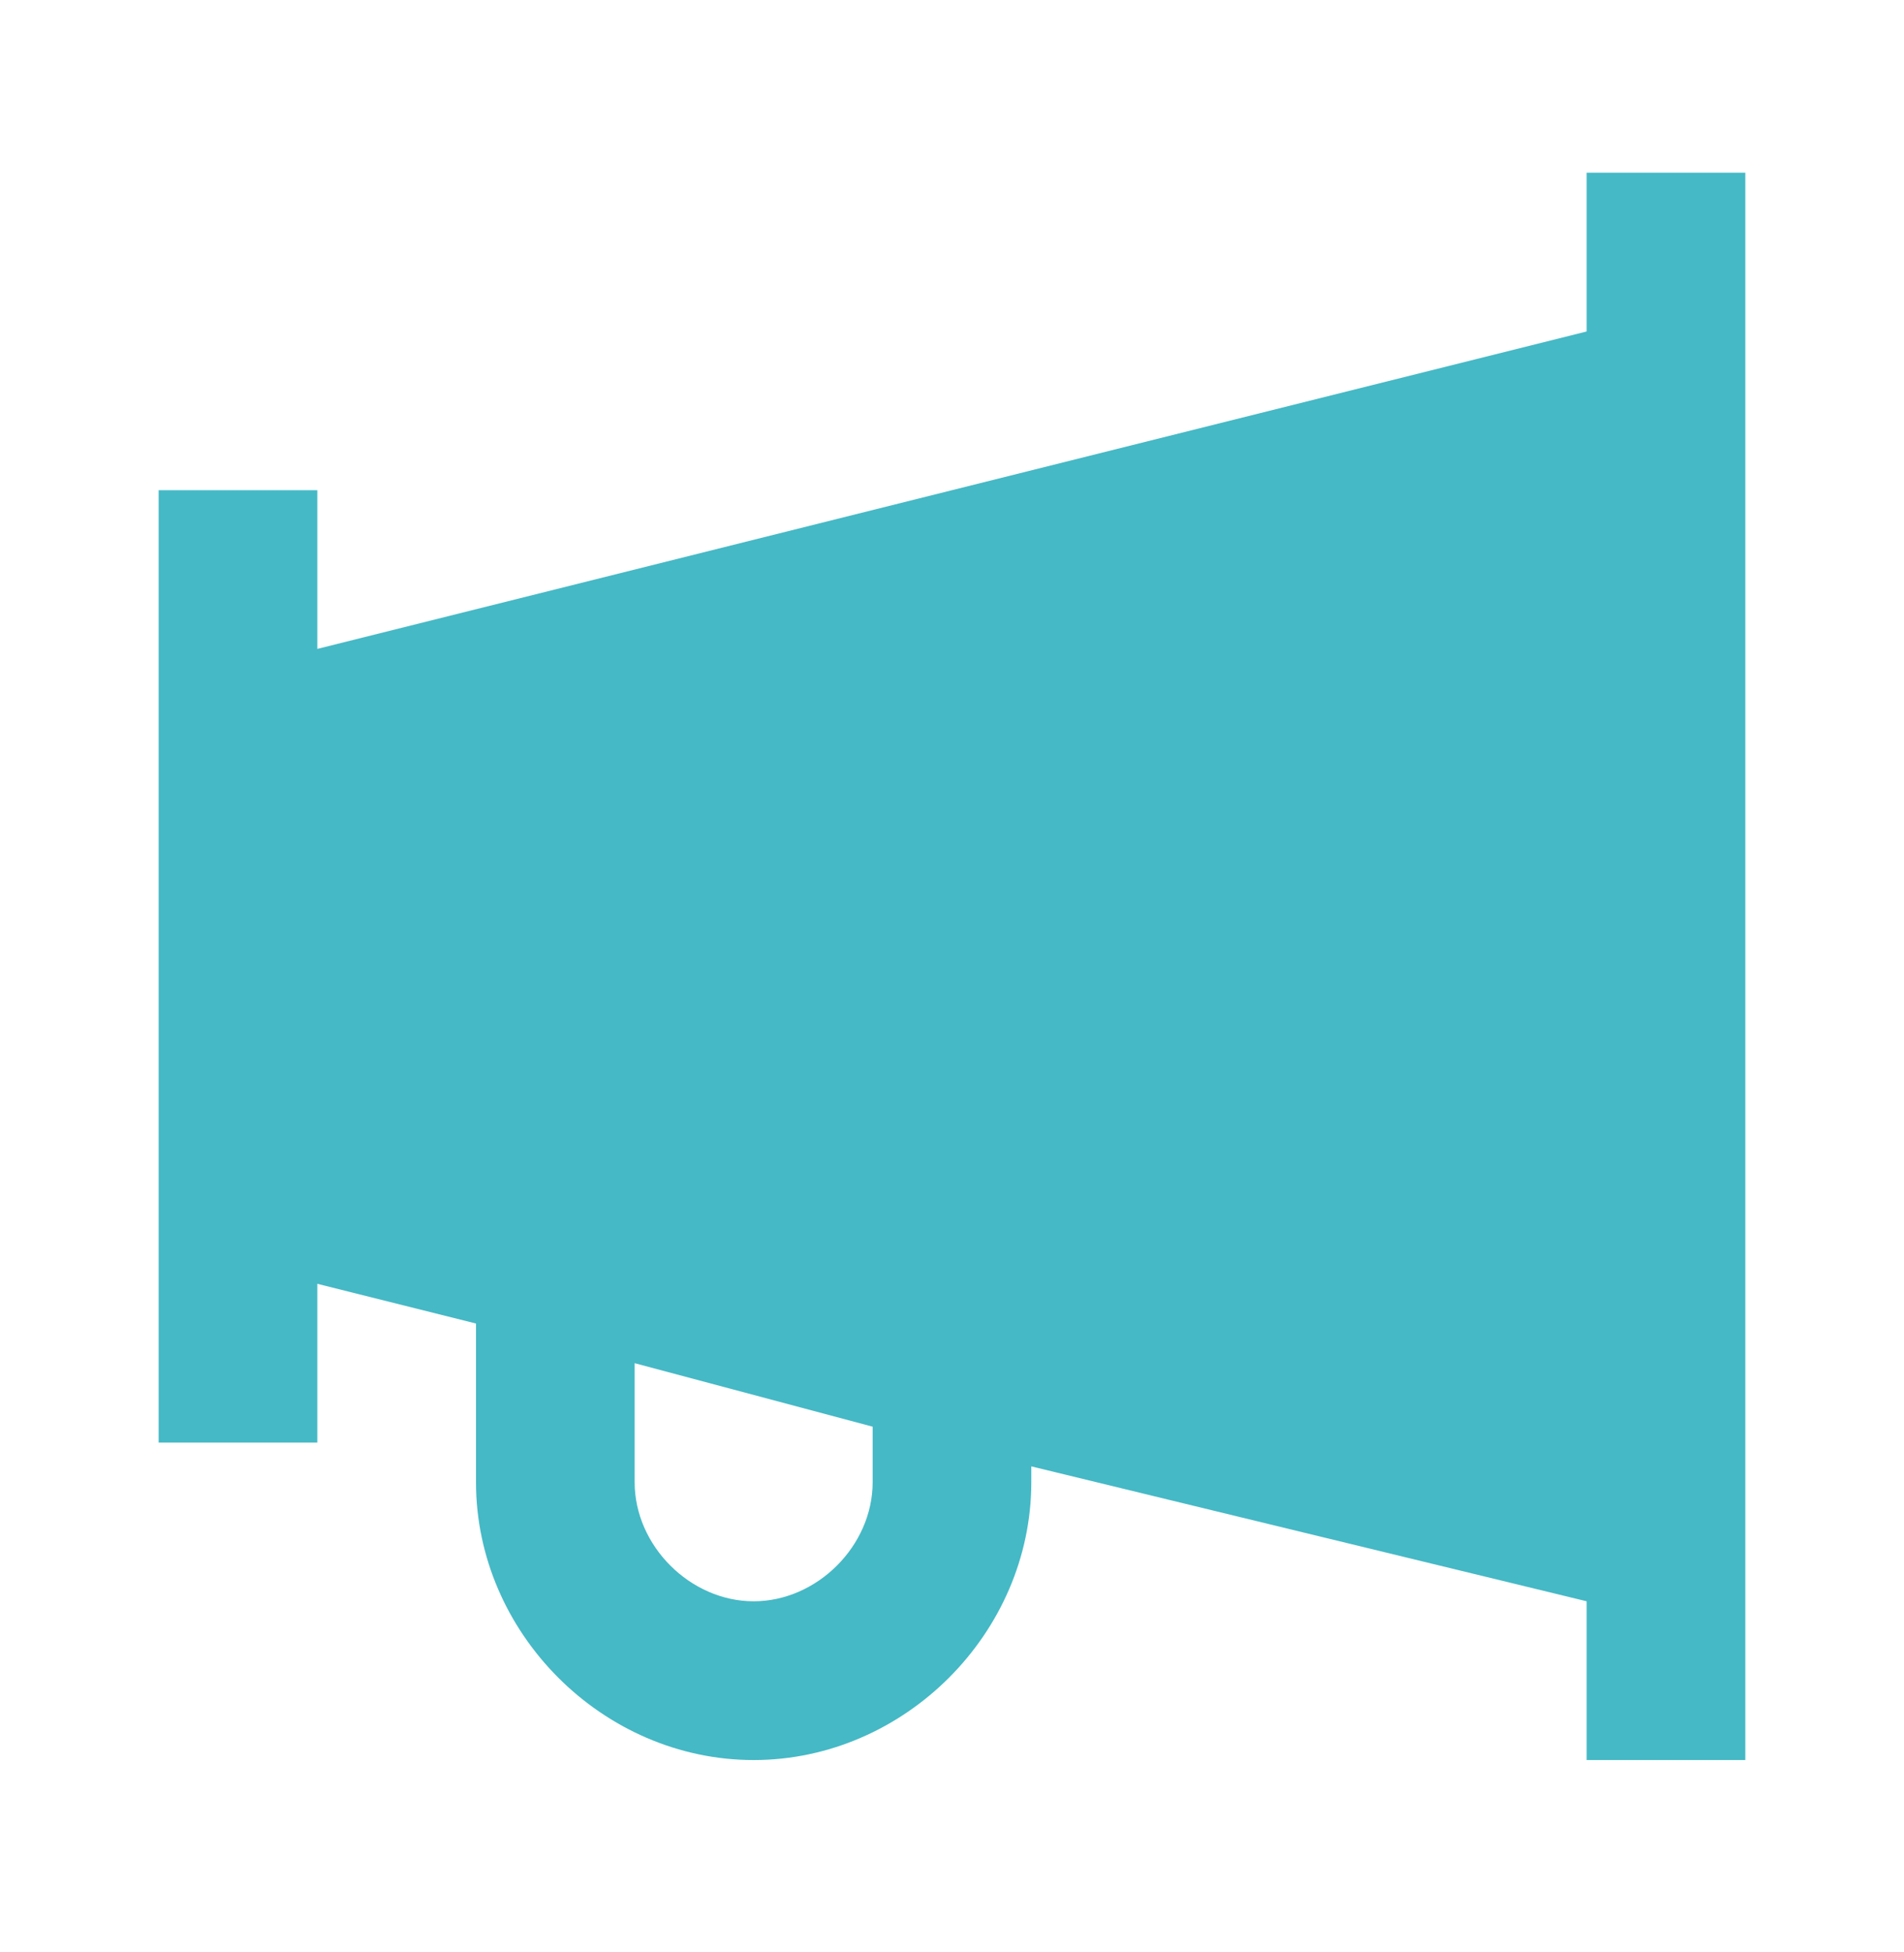
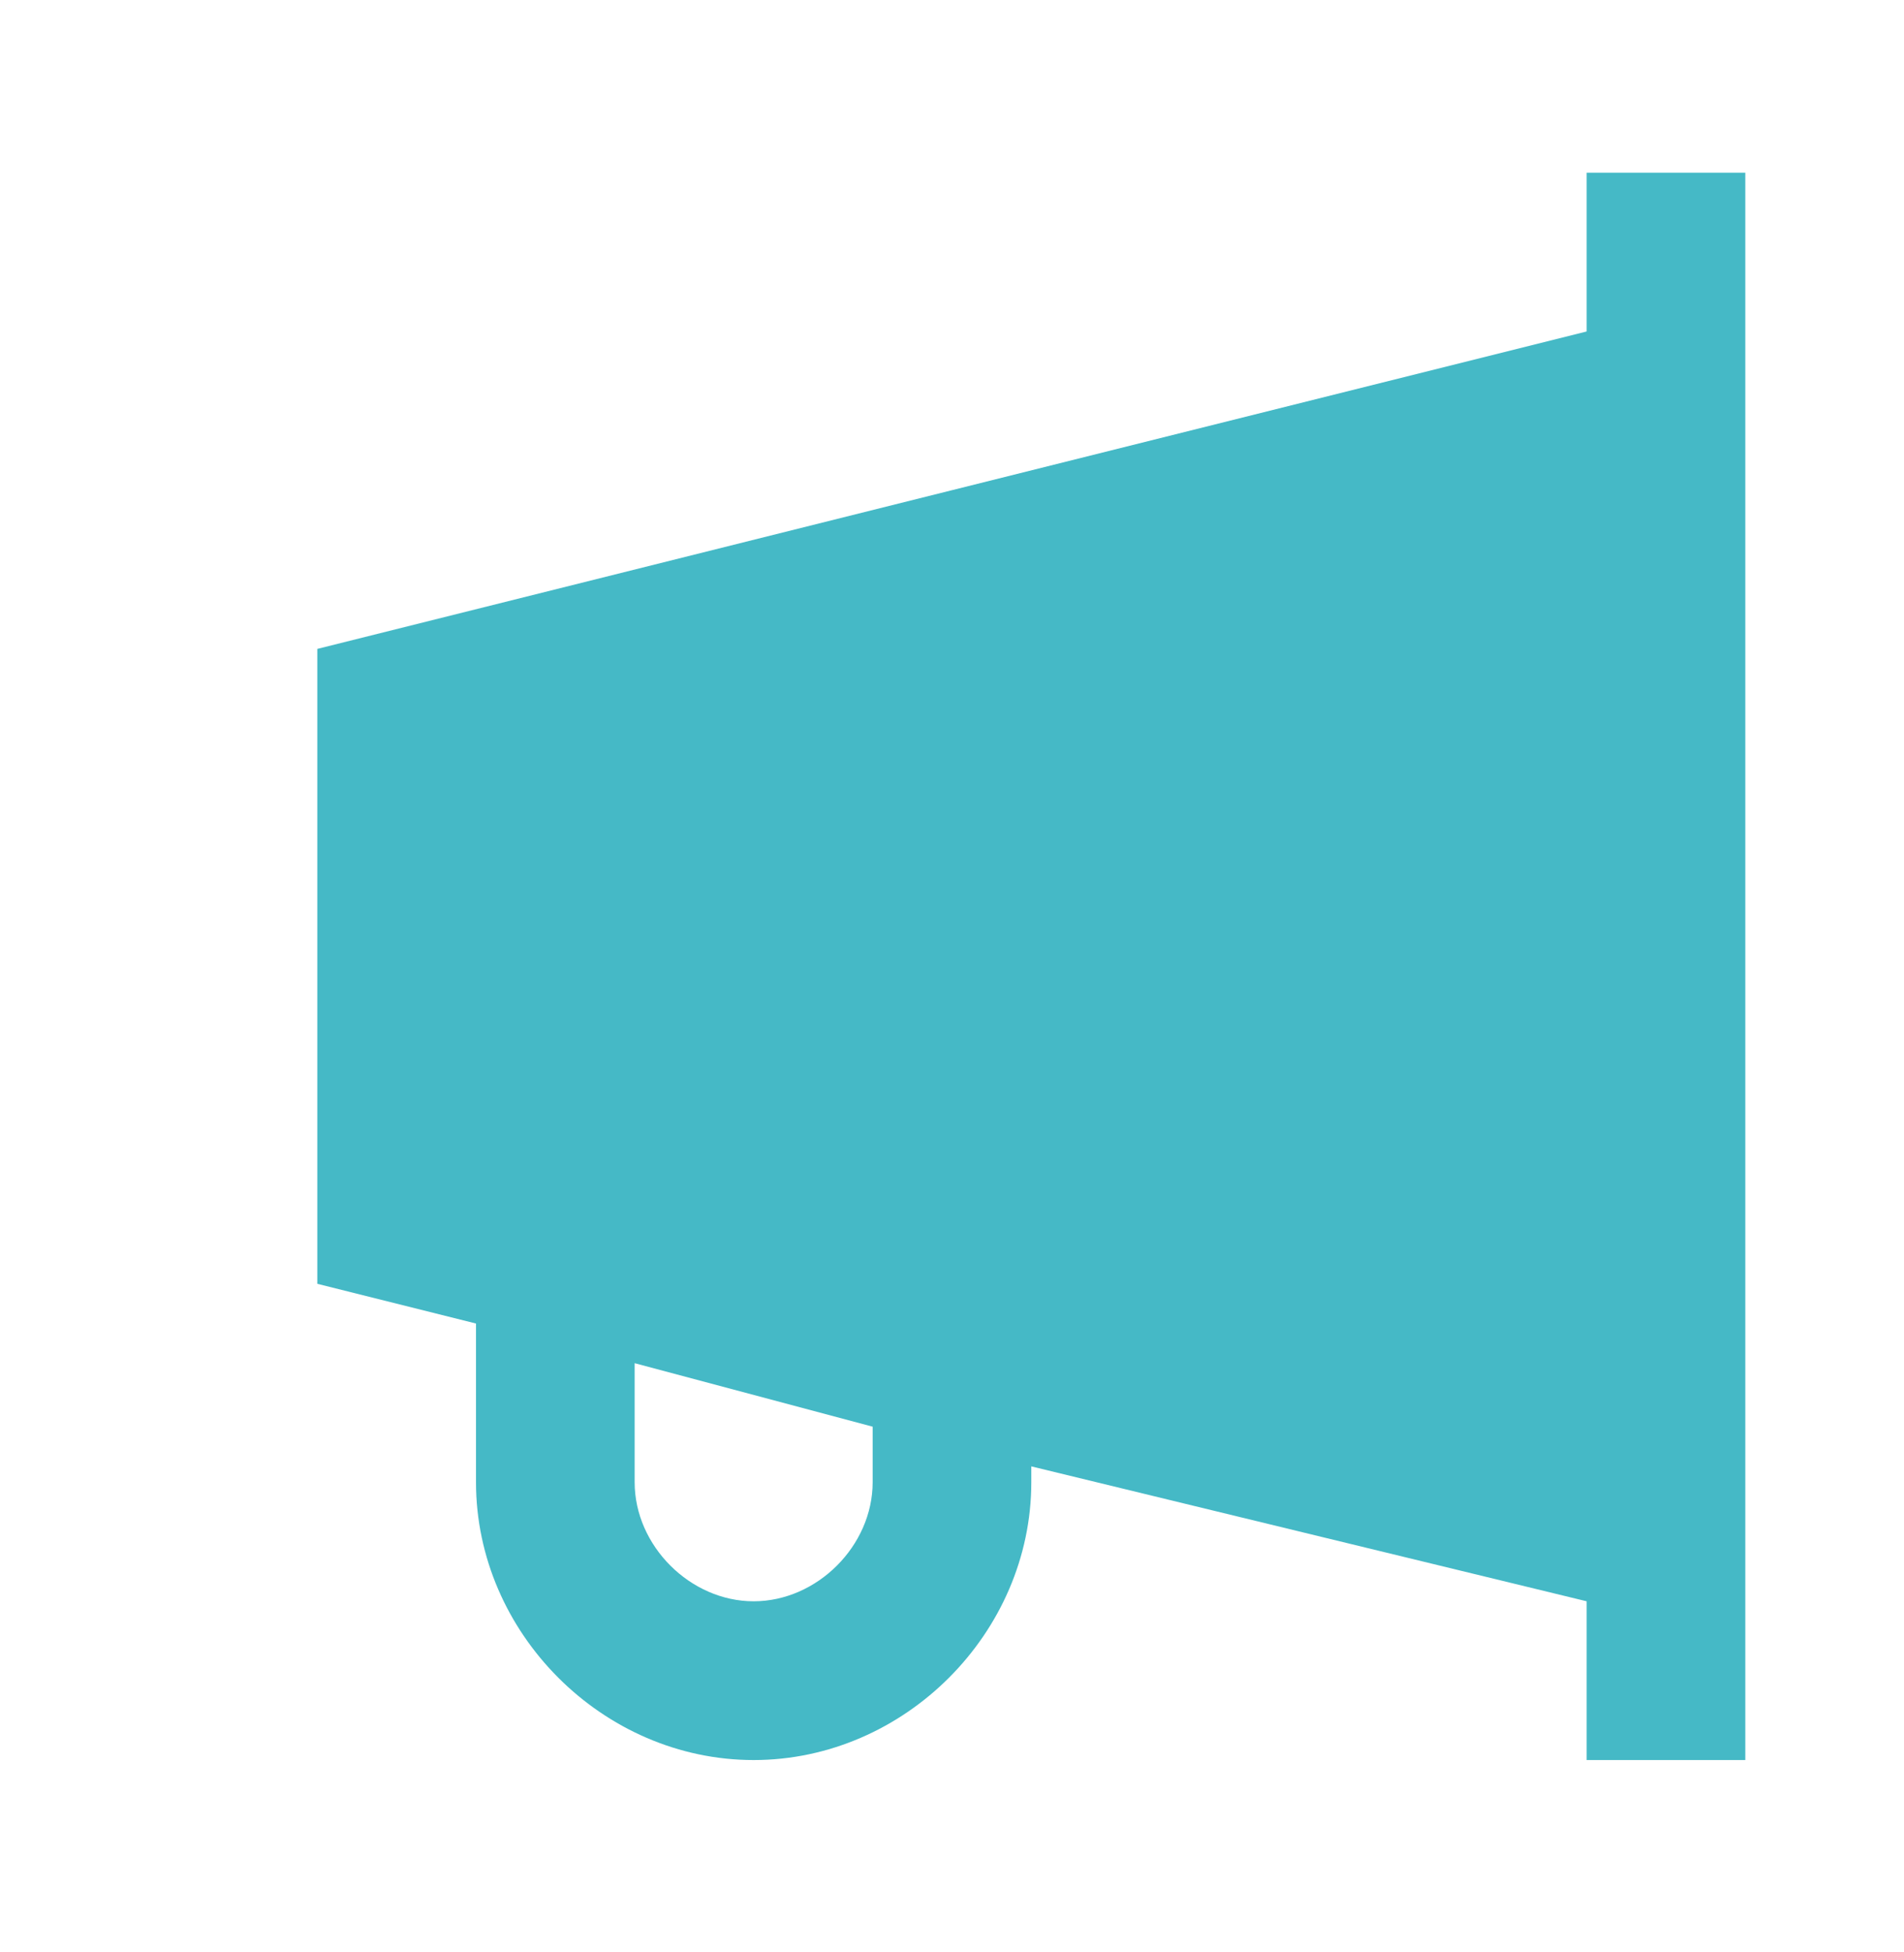
<svg xmlns="http://www.w3.org/2000/svg" width="40" height="41" viewBox="0 0 40 41" fill="none">
  <g id="bullhorn-variant">
-     <path id="Vector" d="M33.333 3.627V6.961L6.666 13.627V10.294H3.333V30.294H6.666V26.96L10 27.794V31.127C10 34.294 12.666 36.961 15.833 36.961C19 36.961 21.666 34.294 21.666 31.127V30.794L33.333 33.627V36.961H36.666V3.627H33.333ZM18.333 31.127C18.333 32.461 17.166 33.627 15.833 33.627C14.5 33.627 13.333 32.461 13.333 31.127V28.627L18.333 29.96V31.127Z" fill="#45B9C6" />
+     <path id="Vector" d="M33.333 3.627V6.961L6.666 13.627V10.294H3.333H6.666V26.96L10 27.794V31.127C10 34.294 12.666 36.961 15.833 36.961C19 36.961 21.666 34.294 21.666 31.127V30.794L33.333 33.627V36.961H36.666V3.627H33.333ZM18.333 31.127C18.333 32.461 17.166 33.627 15.833 33.627C14.5 33.627 13.333 32.461 13.333 31.127V28.627L18.333 29.96V31.127Z" fill="#45B9C6" />
  </g>
</svg>